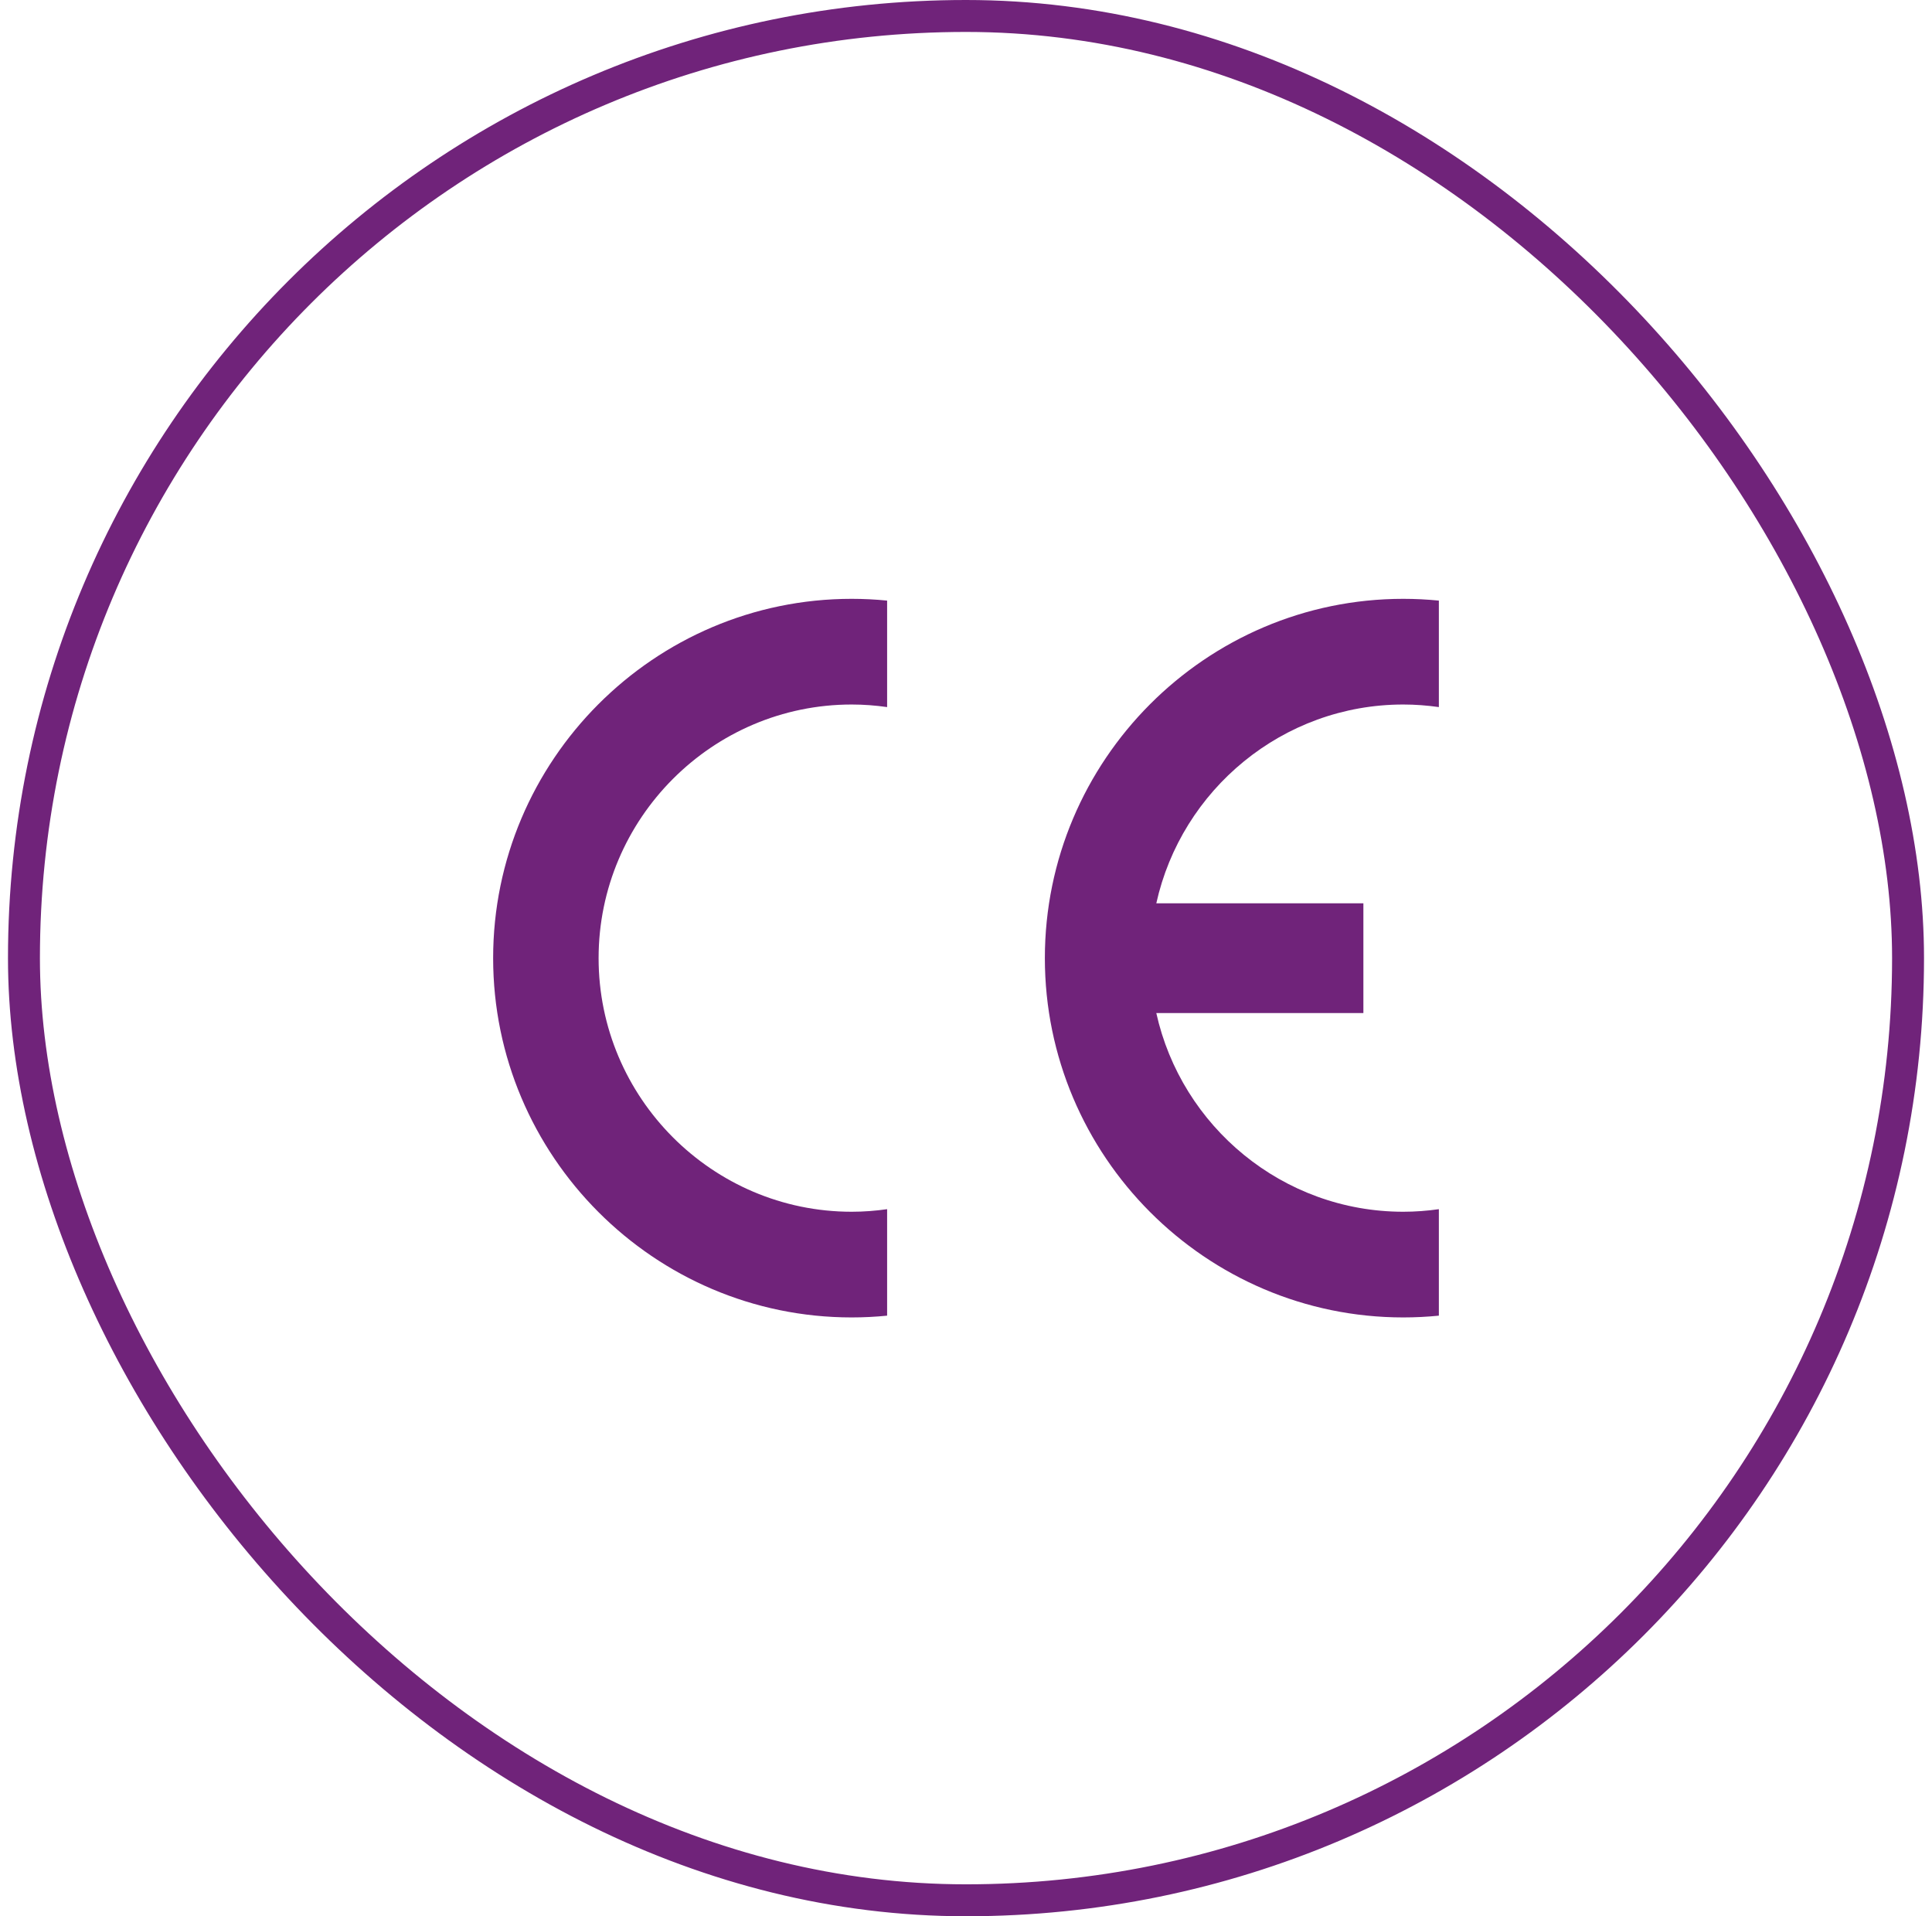
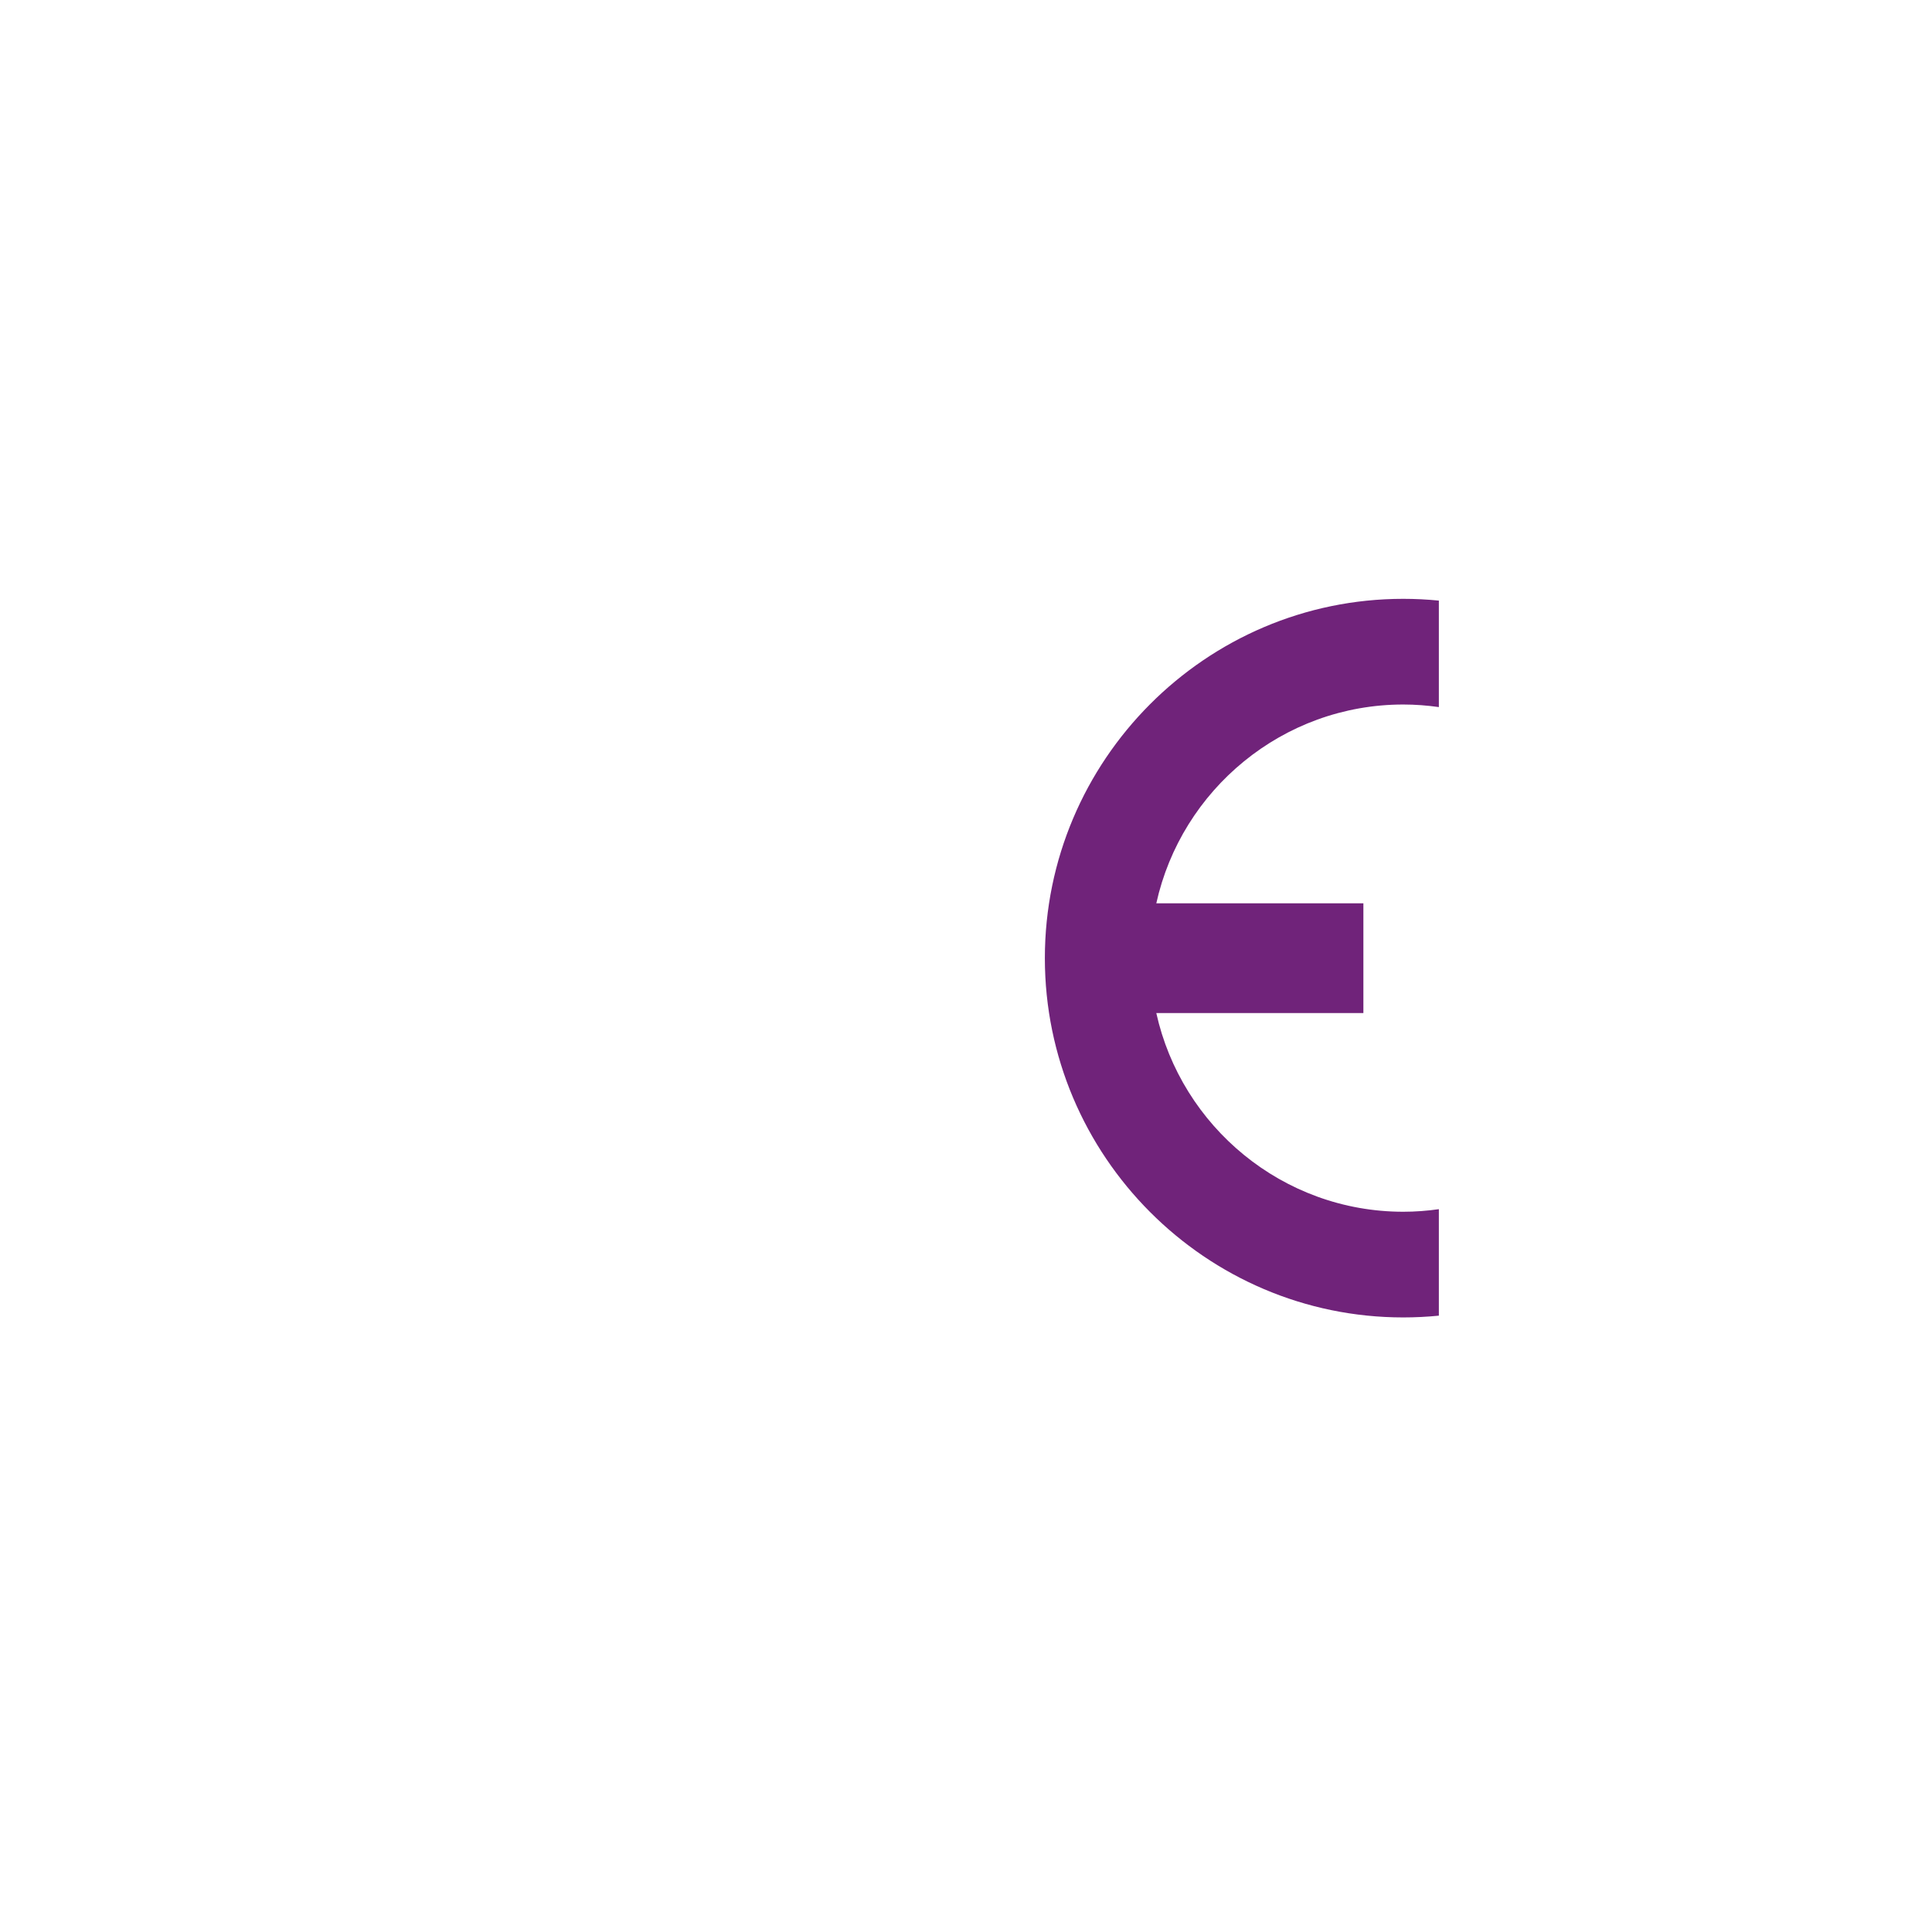
<svg xmlns="http://www.w3.org/2000/svg" width="121" height="120" viewBox="0 0 121 120" fill="none">
-   <rect x="1.5" y="1" width="118" height="118" rx="59" stroke="#70237A" stroke-width="2" />
-   <path fill-rule="evenodd" clip-rule="evenodd" d="M55.56 75.721V82.389C54.833 82.462 54.09 82.5 53.34 82.5C40.972 82.5 30.885 72.391 30.885 60C30.885 47.609 40.968 37.5 53.34 37.5C54.09 37.5 54.833 37.538 55.56 37.611V44.279C54.833 44.175 54.09 44.118 53.34 44.118C44.611 44.118 37.49 51.257 37.49 60C37.49 68.743 44.611 75.882 53.34 75.882C54.09 75.882 54.833 75.825 55.56 75.721Z" fill="#70237A" />
  <path fill-rule="evenodd" clip-rule="evenodd" d="M72.419 56.566H85.388V63.441H72.419C73.992 70.542 80.333 75.882 87.887 75.882C88.637 75.882 89.387 75.825 90.115 75.721V82.389C89.38 82.462 88.637 82.5 87.887 82.5C75.519 82.5 65.439 72.391 65.439 60C65.439 47.609 75.515 37.5 87.887 37.5C88.637 37.5 89.38 37.538 90.115 37.611V44.279C89.38 44.175 88.637 44.118 87.887 44.118C80.333 44.118 73.992 49.458 72.419 56.566Z" fill="#70237A" />
</svg>